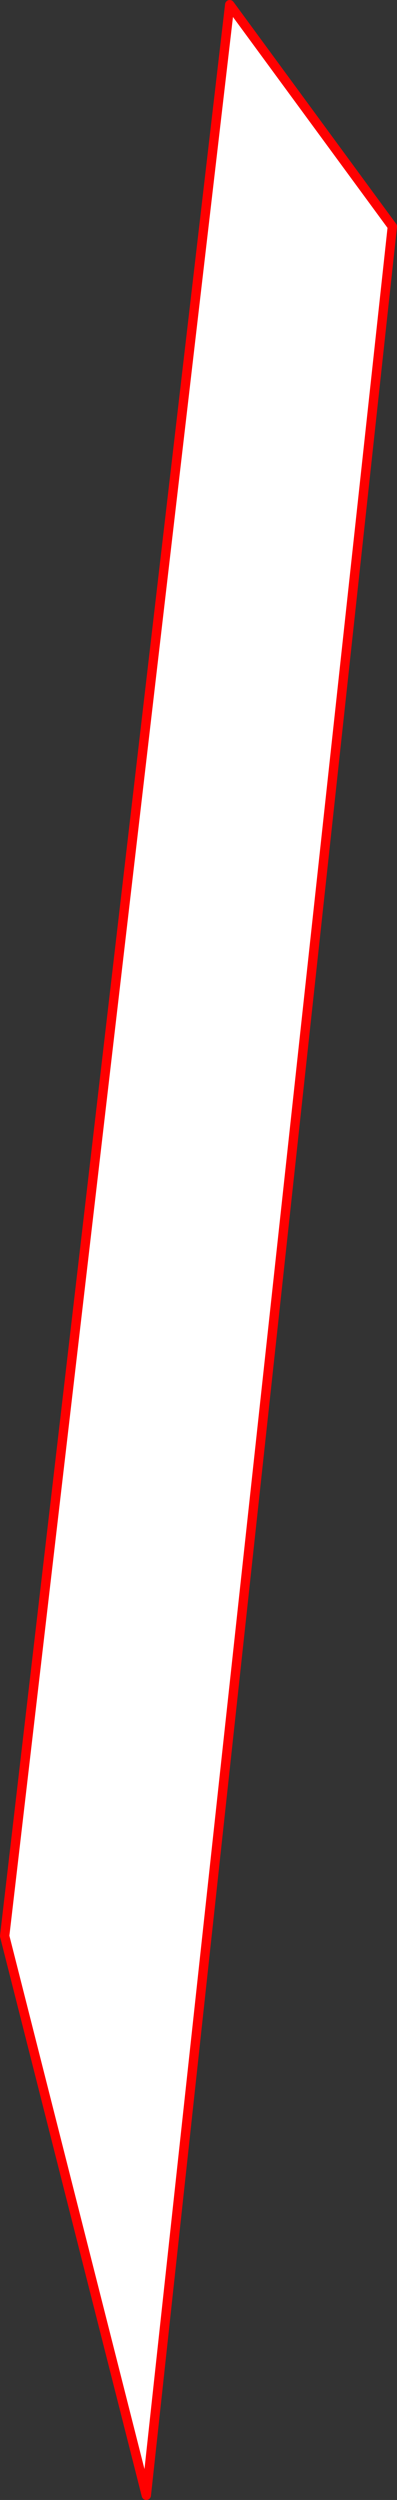
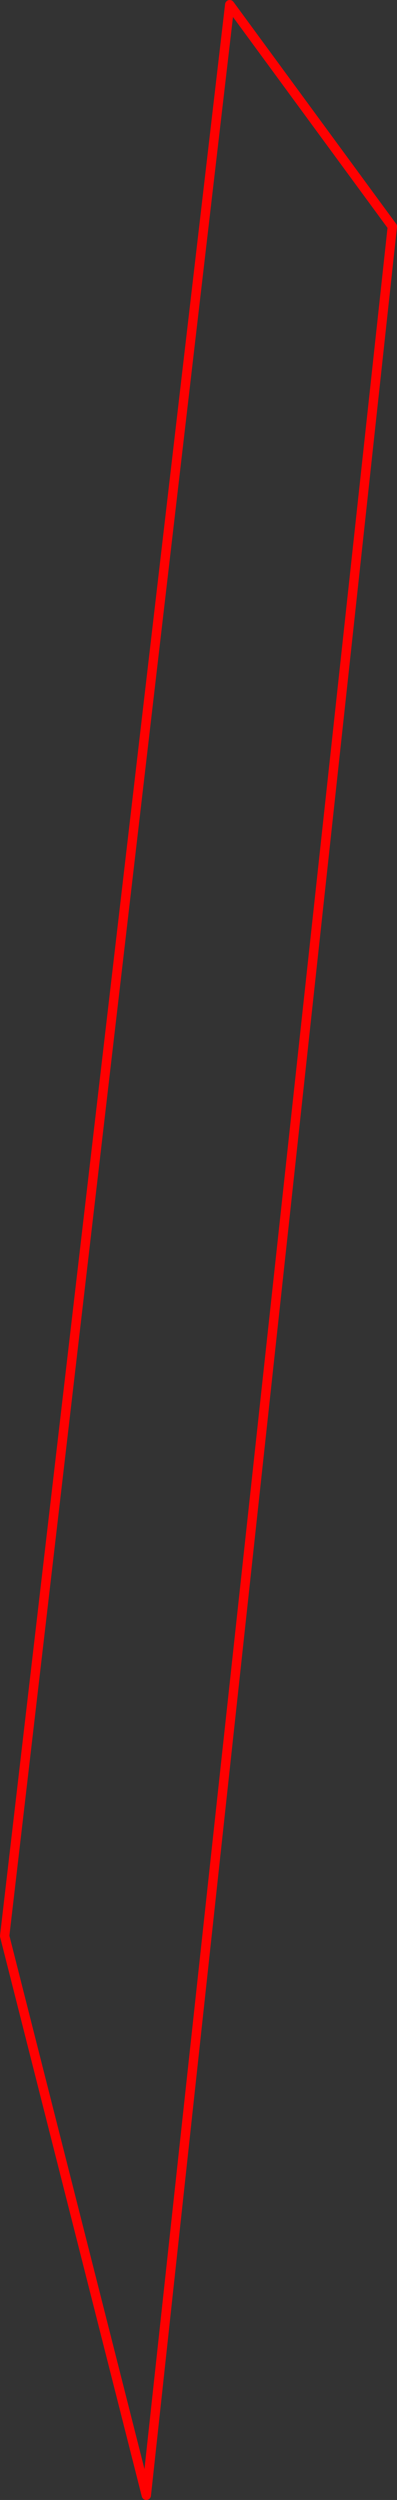
<svg xmlns="http://www.w3.org/2000/svg" height="535.7px" width="85.2px">
  <rect width="100%" height="100%" fill="#333333" stroke="none" />
  <g transform="matrix(1.0, 0.0, 0.0, 1.0, -349.2, 203.9)">
-     <path d="M433.4 -155.35 L380.6 330.8 350.2 210.95 398.5 -202.9 433.4 -155.35" fill="#ffffff" fill-rule="evenodd" stroke="none" />
    <path d="M433.4 -155.35 L380.6 330.8 350.2 210.95 398.5 -202.9 433.4 -155.35 Z" fill="none" stroke="#ff0000" stroke-linecap="round" stroke-linejoin="round" stroke-width="2.0" />
  </g>
</svg>